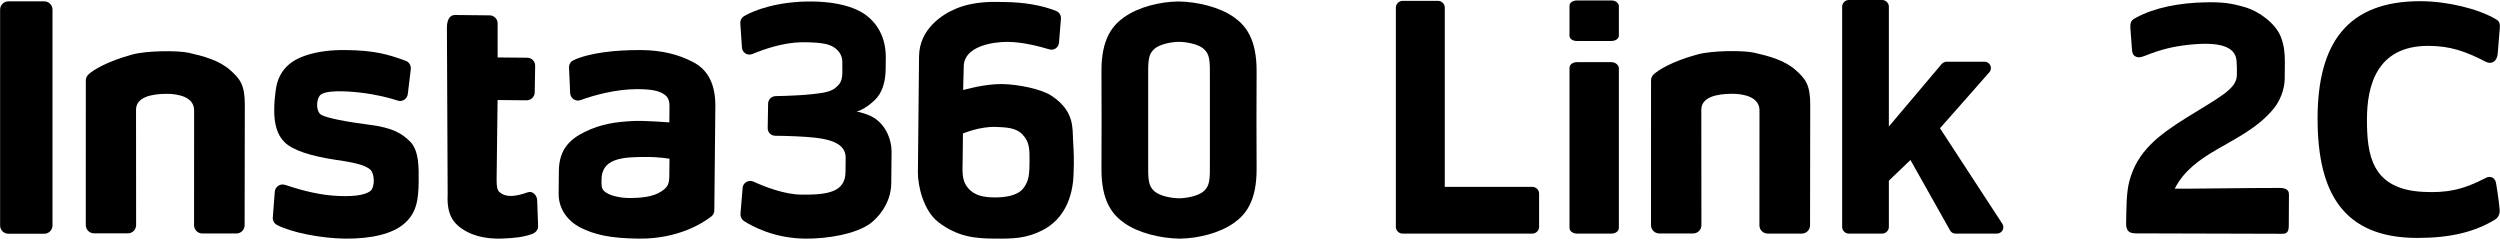
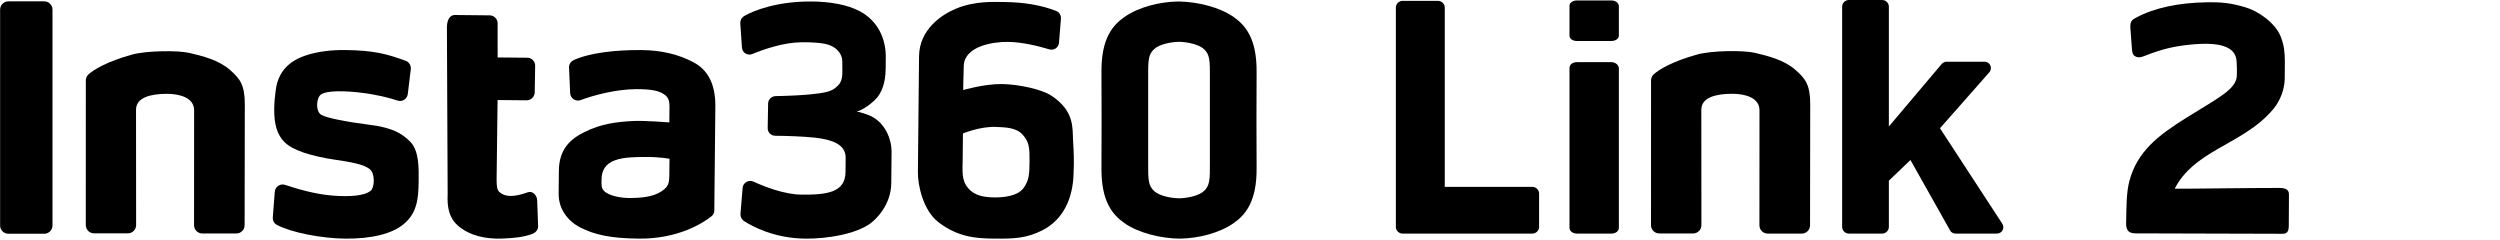
<svg xmlns="http://www.w3.org/2000/svg" width="281" height="27" viewBox="0 0 281 27" fill="none">
  <path d="M4.97 26.274H0.942C0.685 26.274 0.453 26.169 0.284 26.001C0.116 25.833 0.012 25.601 0.012 25.344V1.081C0.012 0.824 0.116 0.591 0.284 0.423C0.453 0.255 0.685 0.151 0.942 0.151H4.97C5.22 0.151 5.448 0.25 5.615 0.411C5.79 0.58 5.9 0.817 5.9 1.08V25.343C5.9 25.6 5.795 25.832 5.627 26.001C5.459 26.169 5.227 26.274 4.97 26.274Z" fill="black" />
  <path d="M118.158 10.743C117.041 10.015 114.489 9.485 112.687 9.448C110.673 9.409 108.263 10.121 108.263 10.121C108.263 10.121 108.277 8.726 108.328 7.39C108.408 5.182 111.629 4.691 113.276 4.707C114.943 4.723 116.817 5.207 117.938 5.547C118.459 5.708 118.986 5.345 119.03 4.802L119.251 2.092C119.274 1.724 119.064 1.373 118.717 1.234C117.076 0.579 115.065 0.249 112.914 0.228C111.751 0.216 109.621 0.079 107.462 0.968C105.866 1.631 103.331 3.291 103.301 6.333C103.271 9.297 103.251 11.312 103.225 13.966C103.192 17.337 103.198 16.678 103.172 19.372C103.157 20.863 103.788 23.679 105.48 24.975C107.653 26.643 109.666 26.799 111.681 26.819C113.871 26.841 115.382 26.817 117.233 25.847C119.589 24.611 120.582 22.199 120.666 19.604C120.741 17.88 120.691 17.124 120.608 15.709C120.544 14.371 120.757 12.436 118.157 10.743L118.158 10.743ZM115.013 21.175C114.365 22.021 112.891 22.2 111.767 22.189C110.624 22.177 109.521 22.011 108.793 21.113C108.046 20.233 108.193 19.188 108.206 17.794C108.223 16.069 108.234 15.004 108.234 15.004C108.234 15.004 110.16 14.19 111.961 14.266C113.026 14.315 114.228 14.327 114.956 15.148C115.685 15.949 115.736 16.647 115.721 18.159C115.707 19.515 115.68 20.328 115.013 21.175Z" fill="black" />
  <path d="M100.213 17.056C100.225 15.816 99.588 13.582 97.387 12.843C96.846 12.663 96.537 12.563 96.285 12.56C96.907 12.334 97.511 12.011 98.332 11.243C99.135 10.476 99.534 9.26 99.549 7.729C99.56 6.644 99.553 7.341 99.562 6.47C99.583 4.281 98.633 2.372 96.726 1.307C95.223 0.478 93.152 0.187 91.273 0.168C87.437 0.13 84.753 1.15 83.623 1.817C83.35 1.989 83.192 2.277 83.208 2.607L83.394 5.341C83.427 5.923 84.024 6.297 84.569 6.069C85.853 5.539 88.05 4.767 90.143 4.749C91.15 4.739 92.603 4.792 93.337 5.11C94.166 5.447 94.682 6.169 94.675 6.925C94.686 7.758 94.687 7.622 94.682 8.146C94.671 9.289 94.261 9.556 93.89 9.882C93.362 10.341 92.393 10.467 91.228 10.591C90.492 10.681 88.708 10.78 87.177 10.803C86.712 10.818 86.34 11.182 86.335 11.648L86.289 14.398C86.284 14.863 86.648 15.255 87.133 15.259C88.47 15.272 90.29 15.329 91.645 15.478C93.484 15.69 95.067 16.21 95.052 17.74C95.037 19.252 95.059 17.062 95.037 19.329C95.014 21.596 93.035 21.906 90.09 21.877C88.172 21.858 85.972 21.003 84.679 20.409C84.139 20.171 83.516 20.533 83.471 21.114L83.229 24.037C83.206 24.347 83.359 24.659 83.609 24.835C84.552 25.445 87.019 26.788 90.506 26.822C93.005 26.847 96.149 26.316 97.808 25.131C98.394 24.711 100.153 23.081 100.178 20.601C100.19 19.362 100.18 20.35 100.196 18.78C100.211 17.289 100.202 18.141 100.213 17.056Z" fill="black" />
  <path d="M77.916 6.984C76.239 6.095 74.306 5.65 72.136 5.628C69.114 5.598 66.184 5.957 64.452 6.773C64.14 6.925 63.943 7.252 63.959 7.601L64.086 10.47C64.119 11.052 64.696 11.445 65.24 11.257C66.66 10.728 69.147 10.036 71.511 10.02C73.1 10.017 73.912 10.18 74.471 10.495C75.03 10.811 75.258 11.162 75.25 11.976C75.244 12.653 75.233 13.758 75.233 13.758C75.233 13.758 72.484 13.537 71.146 13.601C69.324 13.699 67.597 13.896 65.689 14.845C64.112 15.624 62.841 16.755 62.817 19.196C62.806 20.301 62.803 20.61 62.792 21.773C62.775 23.477 63.807 24.844 65.234 25.575C66.796 26.366 68.555 26.79 71.81 26.822C76.266 26.866 79.055 25.034 79.953 24.326C80.168 24.173 80.286 23.922 80.289 23.651L80.406 11.89C80.41 9.488 79.593 7.853 77.916 6.984ZM74.362 21.5C73.406 22.149 71.971 22.251 70.848 22.259C69.705 22.267 68.37 21.983 67.872 21.435C67.579 21.123 67.607 20.832 67.614 20.154C67.624 19.166 68.057 18.415 69.069 18.037C70.08 17.64 71.533 17.654 72.444 17.644C74.091 17.621 75.251 17.846 75.251 17.846L75.242 18.737C75.225 20.481 75.319 20.85 74.363 21.499L74.362 21.5Z" fill="black" />
  <path d="M41.52 14.023C39.043 13.708 36.741 13.278 36.106 12.903C35.471 12.509 35.561 11.193 35.953 10.732C36.522 10.079 39.039 10.239 40.49 10.409C42.329 10.62 43.779 11.003 44.686 11.303C45.227 11.483 45.773 11.12 45.837 10.559L46.174 7.772C46.217 7.365 45.989 6.976 45.603 6.836C43.595 6.099 42.088 5.658 38.814 5.625C37.38 5.611 35.732 5.75 34.234 6.278C31.843 7.107 31.148 8.766 30.979 10.237C30.894 10.972 30.832 11.34 30.823 12.289C30.807 13.878 31.123 15.16 32.007 16.002C32.889 16.863 34.84 17.541 37.819 17.978C40.47 18.353 41.087 18.669 41.548 19.003C42.183 19.474 42.109 21.062 41.68 21.426C40.976 22.02 39.347 22.139 37.373 21.984C35.398 21.828 33.312 21.207 32.075 20.788C31.515 20.589 30.93 20.97 30.886 21.551L30.663 24.436C30.64 24.785 30.812 25.116 31.12 25.274C32.681 26.122 36.104 26.796 38.797 26.822C41.761 26.852 44.092 26.274 45.382 25.183C46.847 23.957 47.037 22.409 47.057 20.394C47.072 18.863 47.11 16.984 46.132 15.948C45.172 14.989 44.152 14.359 41.52 14.023Z" fill="black" />
  <path d="M59.338 21.609C57.773 22.172 56.761 22.172 56.115 21.568C55.904 21.353 55.811 21.003 55.819 20.17L55.928 11.243L59.183 11.275C59.687 11.28 60.098 10.877 60.103 10.373L60.152 7.389C60.157 6.905 59.773 6.494 59.27 6.489L55.935 6.457L55.932 2.626C55.937 2.142 55.534 1.731 55.05 1.726L51.138 1.686C50.654 1.681 50.243 2.084 50.233 3.072L50.316 21.642C50.309 22.417 50.136 24.179 51.442 25.335C52.748 26.491 54.566 26.878 56.405 26.816C57.86 26.766 58.846 26.637 59.758 26.32C60.171 26.177 60.499 25.863 60.484 25.417L60.377 22.471C60.343 21.928 59.84 21.428 59.339 21.608L59.338 21.609Z" fill="black" />
  <path d="M25.842 7.852C24.589 6.754 22.783 6.292 21.244 5.94C20.013 5.658 16.507 5.681 14.867 6.129C11.98 6.918 10.491 7.868 9.943 8.366C9.767 8.539 9.649 8.77 9.646 9.022L9.642 25.299C9.642 25.812 10.058 26.228 10.571 26.228H14.371C14.884 26.228 15.3 25.812 15.3 25.299C15.3 25.299 15.29 12.813 15.29 12.333C15.29 10.938 16.975 10.546 18.757 10.546C20.115 10.546 21.819 10.938 21.819 12.398C21.819 12.89 21.812 25.313 21.812 25.313C21.812 25.827 22.229 26.243 22.742 26.243H26.567C27.08 26.243 27.496 25.827 27.496 25.313C27.496 25.313 27.516 12.536 27.516 11.732C27.516 9.54 26.985 8.855 25.842 7.852Z" fill="black" />
  <path d="M141.242 8.107C141.279 4.31 139.96 2.824 138.672 1.919C137.124 0.822 134.632 0.194 132.455 0.166C130.283 0.194 127.922 0.822 126.374 1.919C125.086 2.824 123.767 4.31 123.804 8.107C123.824 10.183 123.824 16.817 123.804 18.882C123.767 22.679 125.087 24.165 126.374 25.07C127.922 26.167 130.414 26.796 132.592 26.823C134.763 26.796 137.125 26.167 138.673 25.07C139.96 24.165 141.279 22.679 141.242 18.882C141.222 16.816 141.222 10.181 141.242 8.107ZM135.319 21.474C134.741 22.015 133.437 22.274 132.523 22.289C131.609 22.274 130.305 22.015 129.727 21.474C129.085 20.867 129.033 20.305 129.055 18.115C129.066 16.968 129.066 10.008 129.055 8.874C129.033 6.685 129.085 6.122 129.727 5.515C130.305 4.974 131.609 4.715 132.523 4.7C133.437 4.715 134.741 4.974 135.319 5.515C135.961 6.122 136.013 6.685 135.991 8.874C135.98 10.008 135.98 16.968 135.991 18.115C136.013 20.305 135.961 20.867 135.319 21.474Z" fill="black" />
  <path d="M223.602 8.124L218.054 14.415L225.039 25.116C225.386 25.611 225.039 26.256 224.445 26.256H219.788C219.54 26.256 219.293 26.107 219.194 25.909L214.735 17.983L212.308 20.311V25.512C212.308 25.909 211.961 26.256 211.565 26.256H207.8C207.403 26.256 207.057 25.909 207.057 25.512V0.743C207.057 0.346 207.404 0 207.8 0H211.565C211.961 0 212.308 0.347 212.308 0.743V14.218L218.253 7.183C218.401 7.035 218.6 6.936 218.797 6.936H223.058C223.702 6.936 223.999 7.679 223.602 8.125L223.602 8.124Z" fill="black" />
  <path d="M162.392 21.005H172.251C172.647 21.005 172.994 21.352 172.994 21.748V25.512C172.994 25.909 172.647 26.256 172.251 26.256H157.637C157.24 26.256 156.894 25.909 156.894 25.512V0.842C156.894 0.446 157.241 0.099 157.637 0.099H161.649C162.046 0.099 162.392 0.446 162.392 0.842V21.005Z" fill="black" />
  <path d="M181.118 0.05H177.254C176.808 0.05 176.412 0.298 176.412 0.644V4.013C176.412 4.36 176.759 4.607 177.254 4.607H181.118C181.563 4.607 181.96 4.359 181.96 4.013V0.644C181.91 0.297 181.563 0.05 181.118 0.05Z" fill="black" />
  <path d="M181.118 6.985H177.254C176.808 6.985 176.412 7.233 176.412 7.629V25.612C176.412 25.959 176.759 26.256 177.254 26.256H181.118C181.563 26.256 181.96 26.008 181.96 25.612V7.629C181.91 7.282 181.563 6.985 181.118 6.985Z" fill="black" />
  <path d="M201.793 7.843C200.538 6.743 198.731 6.28 197.19 5.928C195.957 5.646 192.447 5.668 190.805 6.117C187.914 6.907 186.423 7.858 185.874 8.357C185.698 8.53 185.58 8.762 185.577 9.014L185.573 25.31C185.573 25.824 185.99 26.241 186.503 26.241H190.307C190.821 26.241 191.238 25.824 191.238 25.31C191.238 25.31 191.228 12.809 191.228 12.329C191.228 10.932 192.915 10.54 194.7 10.54C196.06 10.54 197.766 10.932 197.766 12.394C197.766 12.886 197.759 25.325 197.759 25.325C197.759 25.839 198.176 26.256 198.69 26.256H202.52C203.033 26.256 203.45 25.839 203.45 25.325C203.45 25.325 203.469 12.532 203.469 11.727C203.469 9.532 202.938 8.846 201.794 7.843H201.793Z" fill="black" />
  <path fill-rule="evenodd" clip-rule="evenodd" d="M256.363 4.137C256.711 5.024 256.818 5.854 256.818 6.947C256.818 7.448 256.818 7.903 256.803 8.859C256.783 10.056 256.283 11.334 255.554 12.219C253.789 14.363 251.379 15.515 249.171 16.805C247.256 17.924 245.493 19.146 244.437 21.209C245.711 21.232 252.969 21.116 256.199 21.124C256.58 21.125 257.041 21.172 257.208 21.514C257.278 21.656 257.279 21.822 257.278 21.98C257.271 23.107 257.265 24.234 257.259 25.361C257.257 25.663 257.229 26.015 256.976 26.18C256.828 26.275 256.641 26.278 256.465 26.277C251.134 26.262 245.49 26.246 240.159 26.231C239.838 26.23 239.482 26.216 239.251 25.993C239.024 25.774 238.971 25.427 238.977 25.112C239.014 23.407 238.98 21.679 239.355 20.303C240.245 17.039 242.505 15.255 245.805 13.199C249.383 10.969 251.365 10.034 251.422 8.498C251.445 7.883 251.425 7.334 251.388 6.842C251.268 5.217 249.472 4.654 245.982 5.037C244.349 5.217 243.003 5.514 241.139 6.253C240.618 6.46 240.286 6.526 239.932 6.287C239.701 6.131 239.652 5.826 239.632 5.547C239.577 4.769 239.521 4.089 239.466 3.31C239.445 3.008 239.417 2.662 239.569 2.4C239.694 2.184 239.924 2.078 240.149 1.956C242.178 0.864 244.982 0.308 247.937 0.26C249.817 0.23 250.745 0.338 252.416 0.831C253.807 1.242 255.743 2.556 256.363 4.137Z" fill="black" />
-   <path d="M272.92 5.156C275.417 5.156 277.1 5.765 279.41 6.946C280.081 7.288 280.622 6.859 280.73 6.16L280.974 3.207C281.027 2.683 280.938 2.408 280.584 2.187C278.545 0.972 275.069 0.144 272.07 0.135C263.787 0.112 260.496 4.93 260.496 13.329C260.496 21.728 263.43 26.743 271.722 26.743C275.443 26.743 278.16 26.072 280.453 24.677C280.807 24.456 280.996 24.037 280.963 23.619C280.873 22.421 280.575 20.7 280.575 20.7C280.504 19.948 279.913 19.733 279.43 19.984C276.815 21.355 274.986 21.701 272.336 21.565C266.502 21.264 266.046 17.302 266.046 13.417C266.046 9.676 267.12 5.156 272.921 5.156L272.92 5.156Z" fill="black" />
</svg>